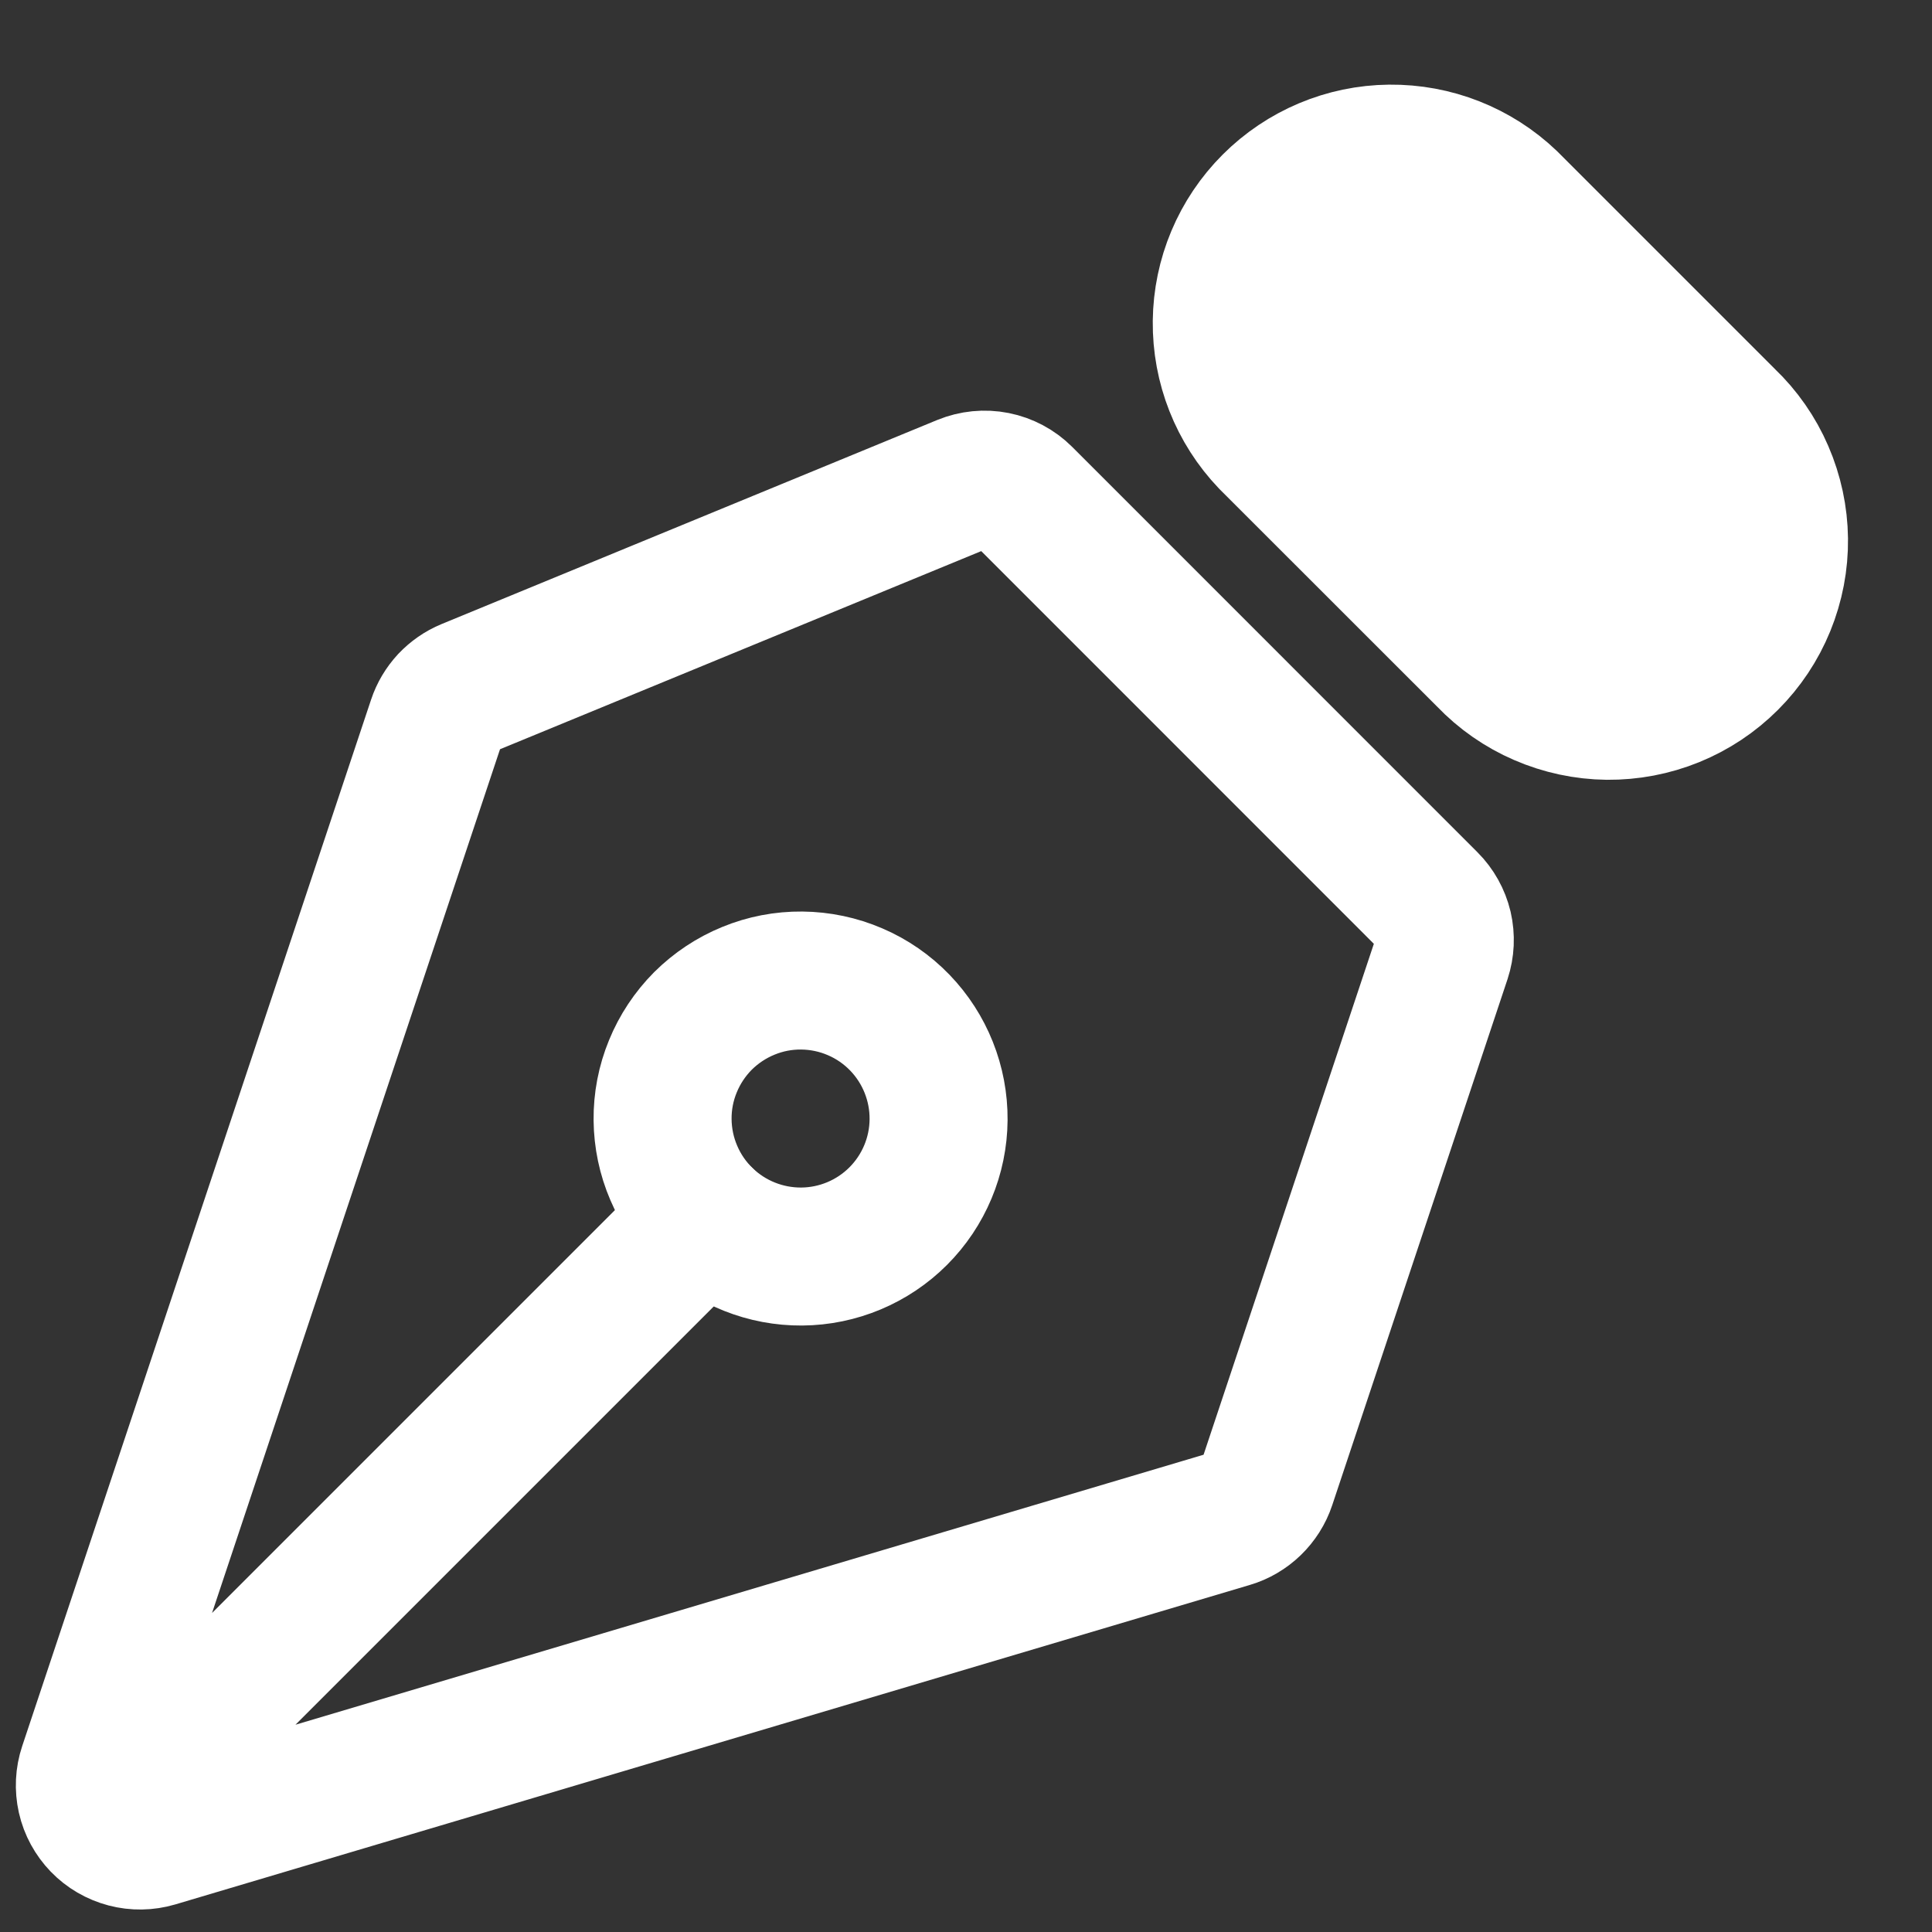
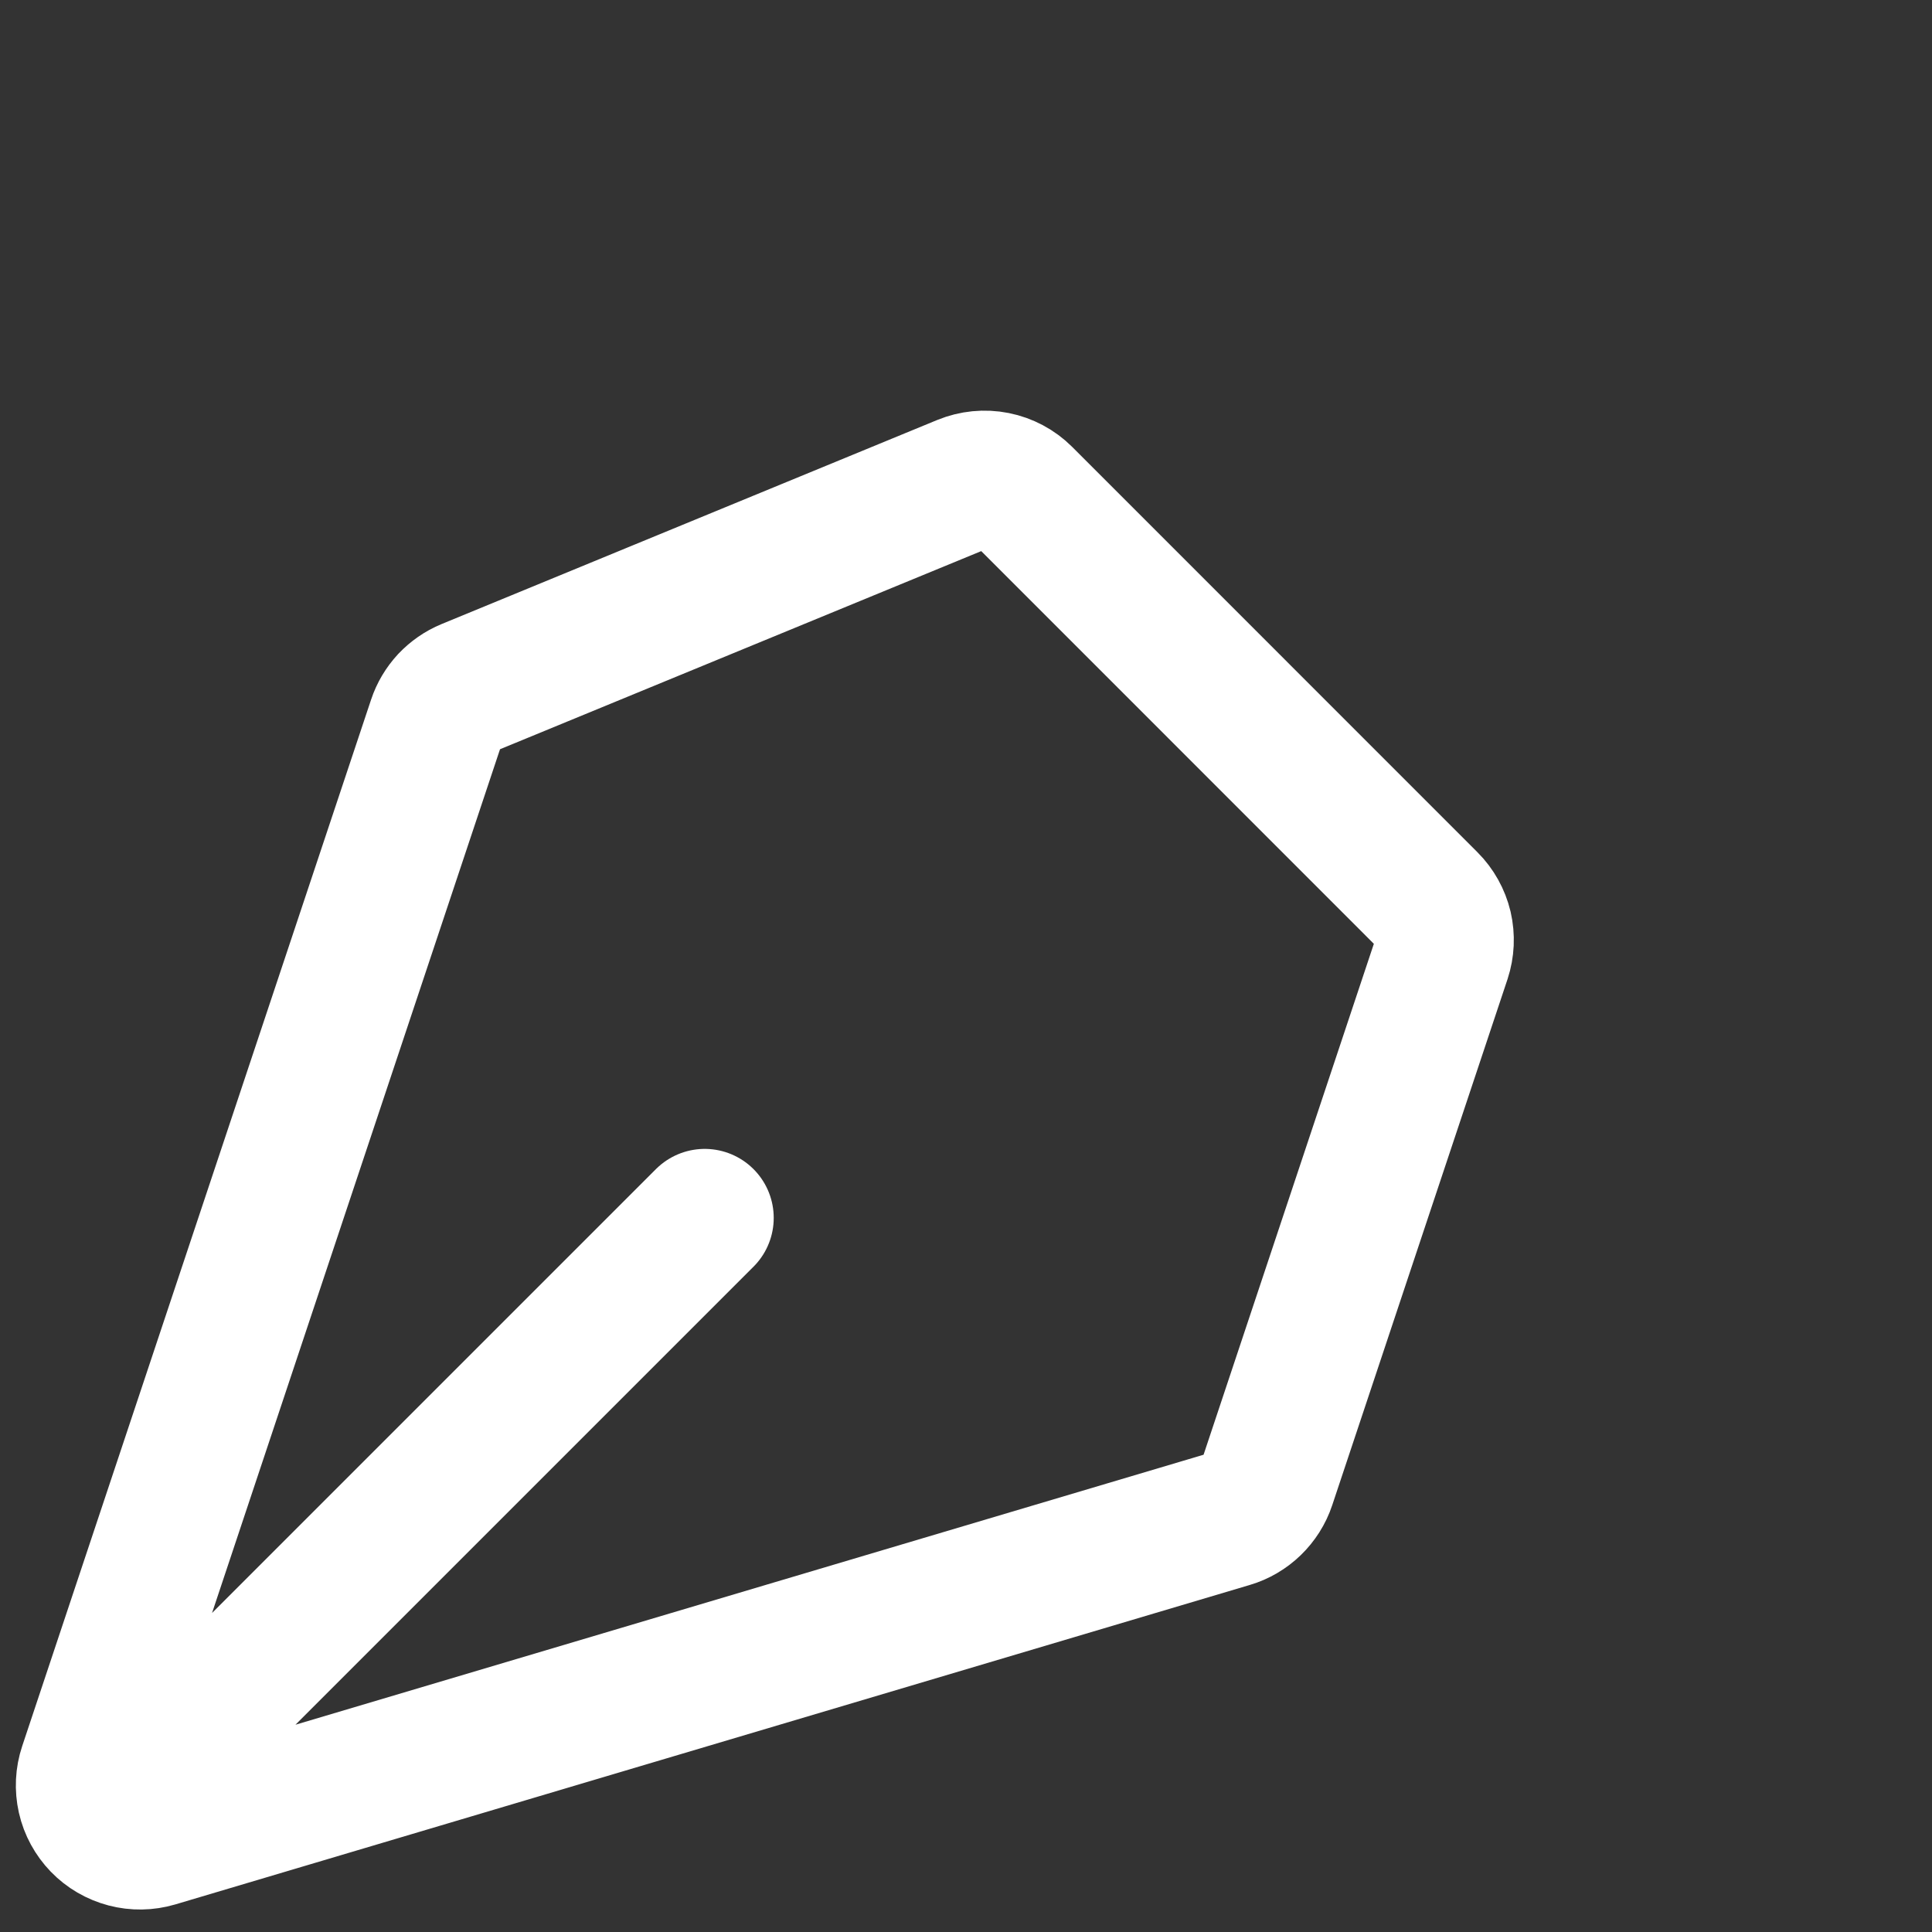
<svg xmlns="http://www.w3.org/2000/svg" width="21" height="21" viewBox="0 0 21 21" fill="none">
  <rect x="0" y="0" width="21" height="21" fill="#333333" stroke="none" />
  <path d="M1.296 19.602L7.66 13.238M15.674 10.408L13.769 16.124C13.739 16.215 13.686 16.298 13.617 16.365C13.548 16.432 13.463 16.482 13.371 16.509L1.693 19.981C1.588 20.012 1.476 20.014 1.37 19.986C1.264 19.958 1.167 19.902 1.091 19.823C1.015 19.744 0.961 19.646 0.937 19.539C0.913 19.432 0.918 19.32 0.953 19.216L4.745 7.842C4.772 7.76 4.817 7.685 4.875 7.622C4.934 7.56 5.005 7.51 5.085 7.477L10.472 5.259C10.582 5.214 10.702 5.202 10.818 5.225C10.934 5.248 11.041 5.305 11.125 5.389L15.529 9.794C15.608 9.873 15.663 9.972 15.689 10.08C15.714 10.189 15.709 10.302 15.674 10.408Z" stroke="white" stroke-width="1.5" stroke-linecap="round" stroke-linejoin="round" />
-   <path d="M16.403 2.182L18.767 4.546C18.945 4.716 19.087 4.92 19.184 5.145C19.282 5.371 19.334 5.614 19.337 5.859C19.34 6.105 19.293 6.349 19.2 6.577C19.107 6.805 18.97 7.011 18.796 7.185C18.622 7.359 18.416 7.496 18.188 7.589C17.96 7.682 17.716 7.728 17.471 7.726C17.225 7.723 16.982 7.671 16.756 7.573C16.531 7.476 16.327 7.334 16.157 7.156L13.792 4.792C13.458 4.443 13.275 3.978 13.28 3.495C13.285 3.013 13.479 2.552 13.82 2.211C14.162 1.869 14.623 1.675 15.105 1.67C15.588 1.665 16.054 1.848 16.403 2.182Z" fill="white" stroke="white" stroke-width="1.5" stroke-linecap="round" stroke-linejoin="round" />
-   <path d="M9.781 11.116C9.643 10.973 9.477 10.858 9.294 10.78C9.111 10.701 8.914 10.66 8.715 10.658C8.516 10.656 8.318 10.694 8.134 10.77C7.95 10.845 7.782 10.957 7.641 11.097C7.501 11.238 7.389 11.406 7.314 11.59C7.238 11.774 7.2 11.972 7.202 12.171C7.204 12.37 7.245 12.567 7.324 12.75C7.402 12.933 7.517 13.099 7.66 13.237C7.943 13.51 8.322 13.661 8.715 13.658C9.108 13.655 9.485 13.497 9.763 13.219C10.041 12.941 10.199 12.564 10.202 12.171C10.205 11.778 10.054 11.399 9.781 11.116Z" stroke="white" stroke-width="1.5" stroke-linecap="round" stroke-linejoin="round" />
</svg>